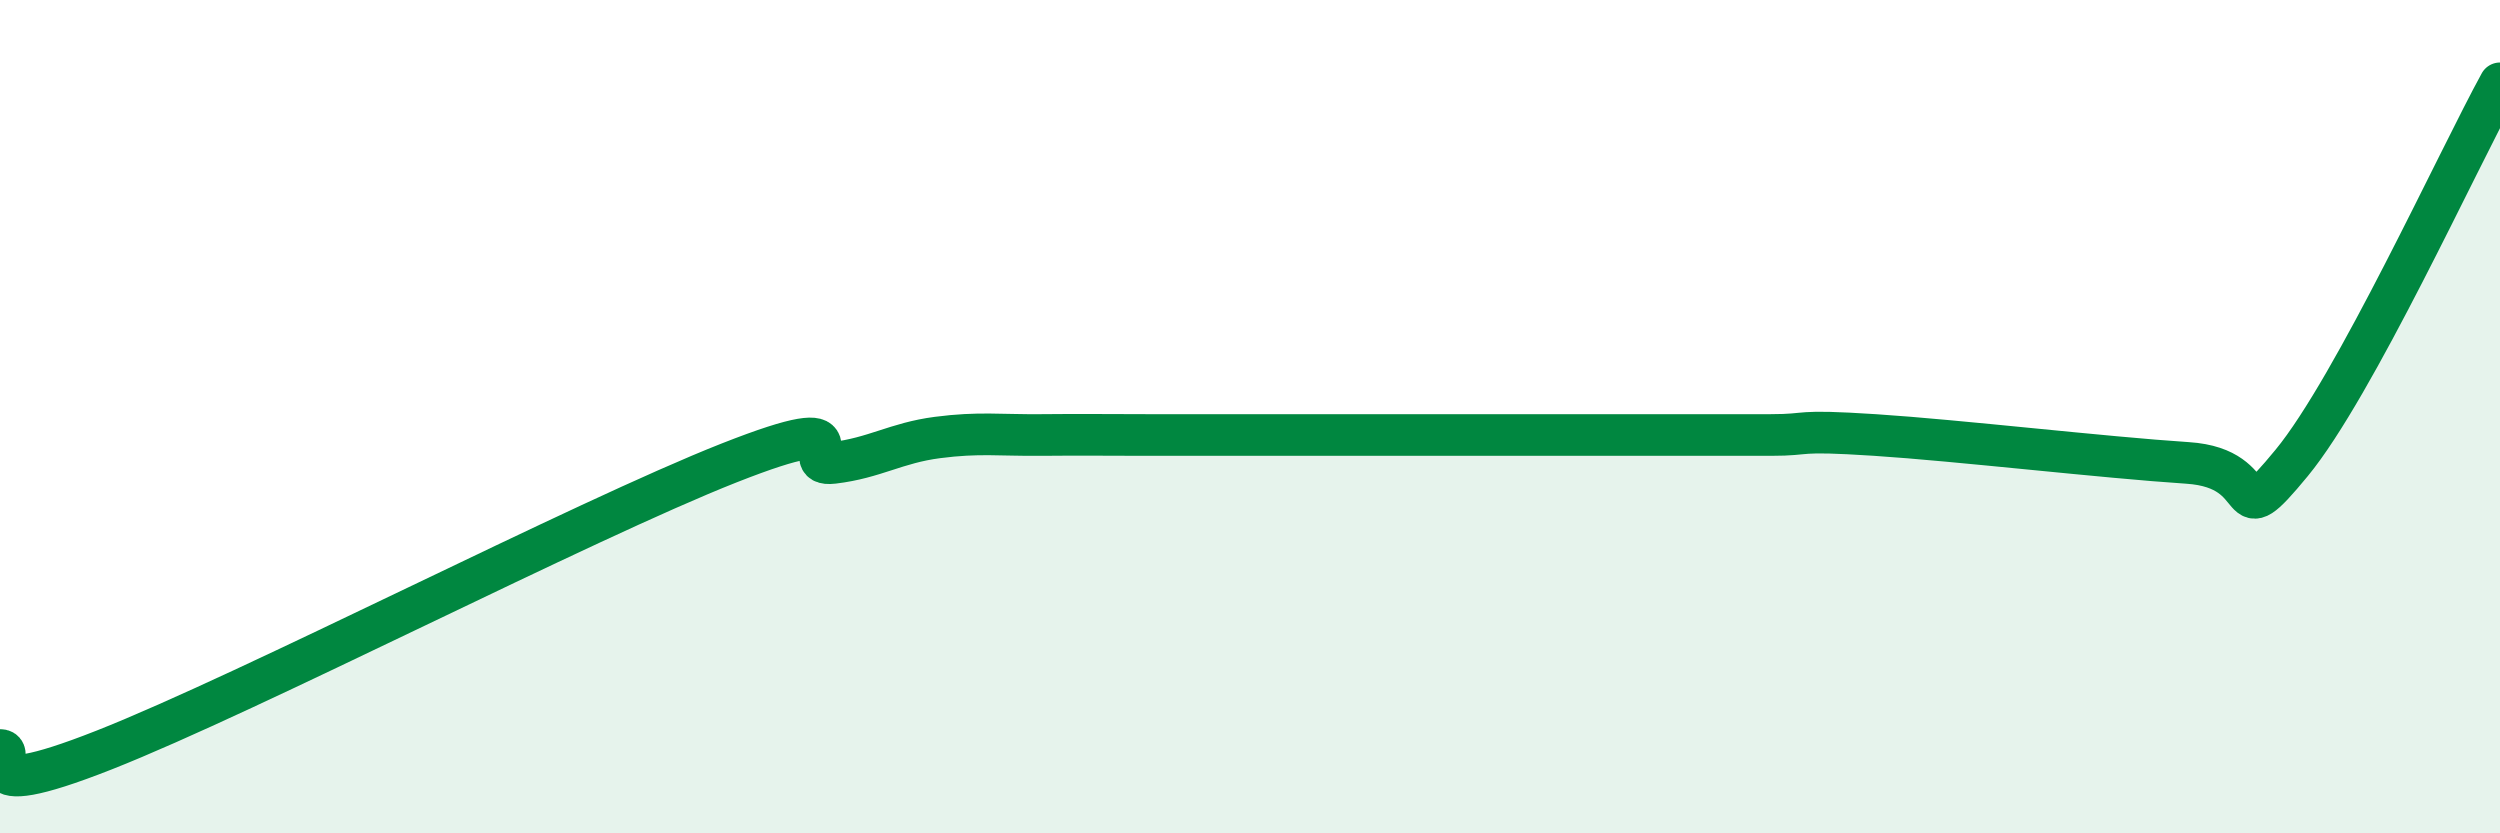
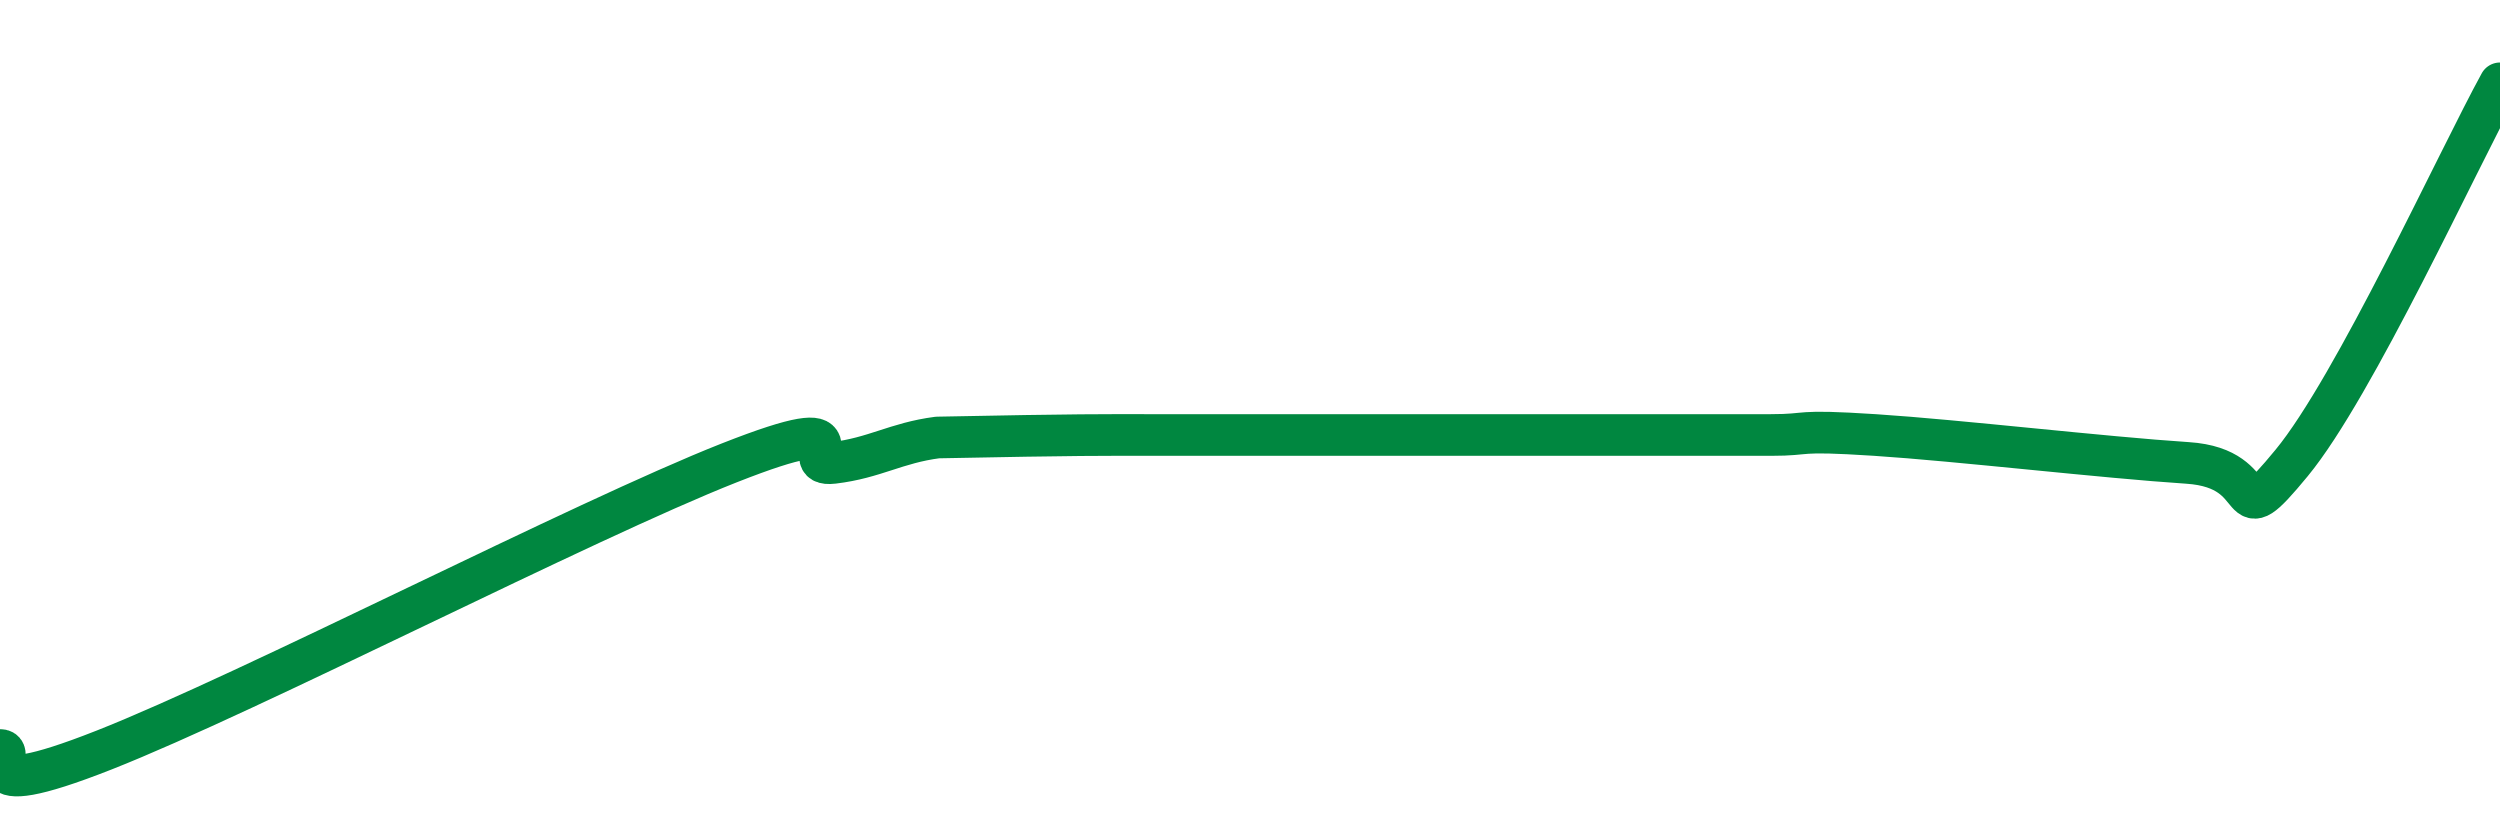
<svg xmlns="http://www.w3.org/2000/svg" width="60" height="20" viewBox="0 0 60 20">
-   <path d="M 0,18 C 0.5,18 -1,19.38 2.5,18 C 6,16.62 14,12.49 17.5,11.11 C 21,9.73 19,11.23 20,11.11 C 21,10.99 21.5,10.63 22.5,10.5 C 23.5,10.37 24,10.45 25,10.44 C 26,10.43 26.5,10.44 27.5,10.44 C 28.5,10.44 29,10.44 30,10.44 C 31,10.44 31.5,10.44 32.5,10.44 C 33.5,10.44 34,10.44 35,10.44 C 36,10.44 36.5,10.44 37.5,10.44 C 38.5,10.44 39,10.44 40,10.44 C 41,10.44 41.5,10.44 42.5,10.44 C 43.5,10.44 43,10.31 45,10.44 C 47,10.57 50.5,10.98 52.5,11.11 C 54.5,11.24 53.5,12.93 55,11.11 C 56.5,9.29 59,3.82 60,2L60 20L0 20Z" fill="#008740" opacity="0.1" stroke-linecap="round" stroke-linejoin="round" />
-   <path d="M 0,18 C 0.5,18 -1,19.38 2.5,18 C 6,16.62 14,12.49 17.5,11.11 C 21,9.73 19,11.23 20,11.11 C 21,10.99 21.5,10.63 22.5,10.5 C 23.5,10.37 24,10.45 25,10.44 C 26,10.43 26.5,10.44 27.5,10.44 C 28.5,10.44 29,10.44 30,10.44 C 31,10.44 31.5,10.44 32.5,10.44 C 33.5,10.44 34,10.44 35,10.44 C 36,10.44 36.5,10.44 37.5,10.44 C 38.5,10.44 39,10.44 40,10.44 C 41,10.44 41.5,10.44 42.5,10.44 C 43.5,10.44 43,10.31 45,10.44 C 47,10.57 50.5,10.98 52.5,11.11 C 54.5,11.24 53.5,12.93 55,11.11 C 56.5,9.29 59,3.82 60,2" stroke="#008740" stroke-width="1" fill="none" stroke-linecap="round" stroke-linejoin="round" />
+   <path d="M 0,18 C 0.5,18 -1,19.38 2.5,18 C 6,16.62 14,12.49 17.5,11.11 C 21,9.73 19,11.23 20,11.11 C 21,10.99 21.5,10.63 22.5,10.5 C 26,10.43 26.5,10.44 27.5,10.44 C 28.5,10.44 29,10.44 30,10.44 C 31,10.44 31.5,10.44 32.5,10.44 C 33.5,10.44 34,10.44 35,10.44 C 36,10.44 36.5,10.44 37.5,10.44 C 38.5,10.44 39,10.44 40,10.44 C 41,10.44 41.5,10.44 42.5,10.44 C 43.5,10.44 43,10.31 45,10.44 C 47,10.57 50.5,10.98 52.5,11.11 C 54.5,11.24 53.5,12.93 55,11.11 C 56.5,9.29 59,3.82 60,2" stroke="#008740" stroke-width="1" fill="none" stroke-linecap="round" stroke-linejoin="round" />
</svg>